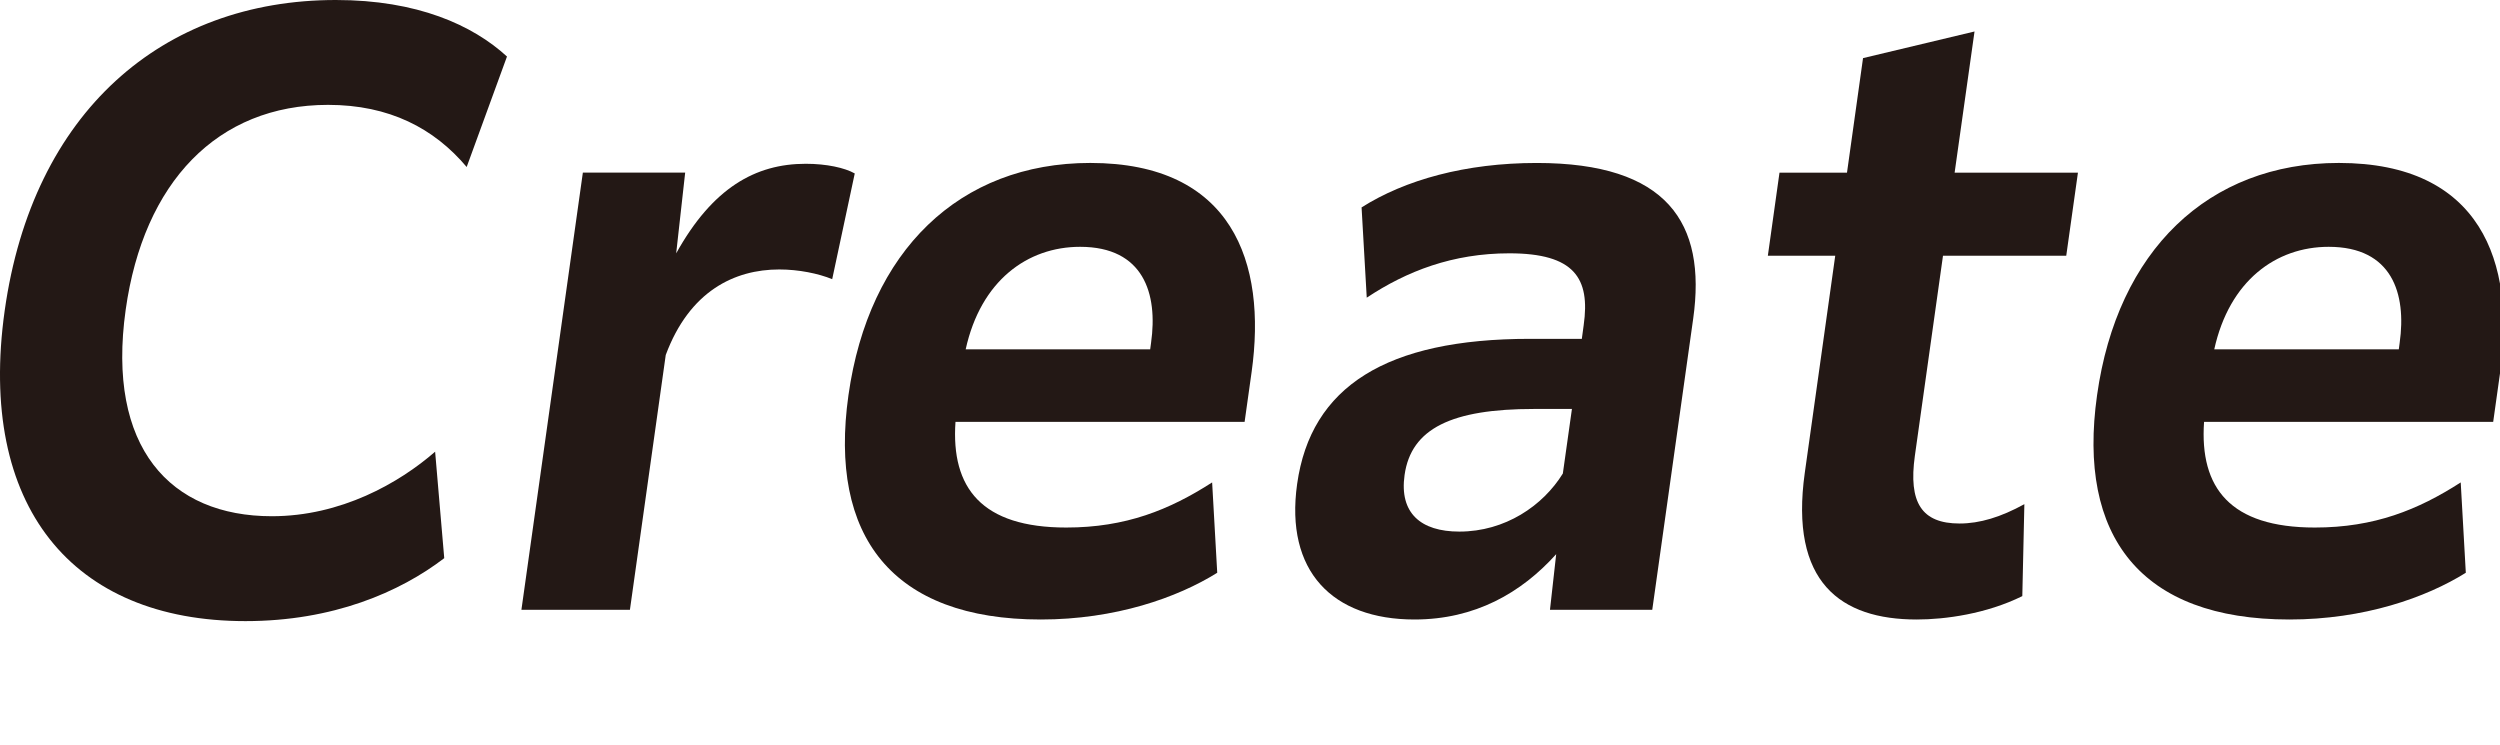
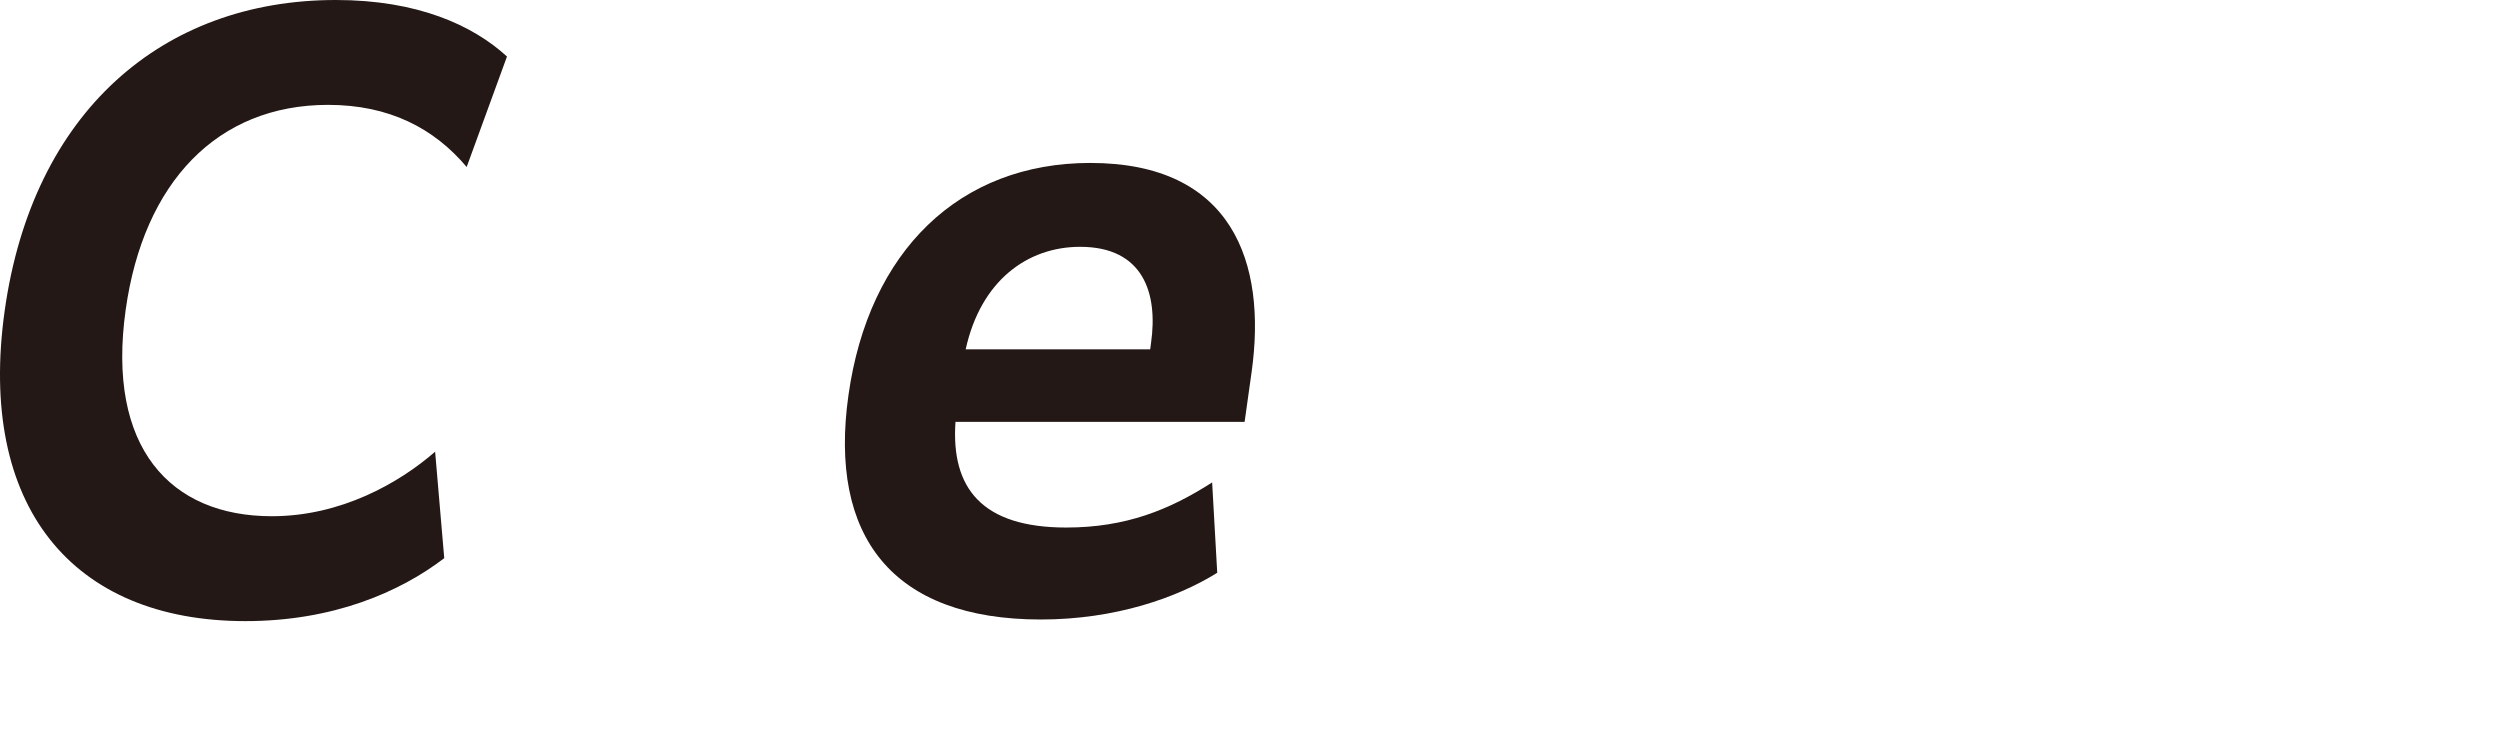
<svg xmlns="http://www.w3.org/2000/svg" version="1.1" x="0px" y="0px" width="322px" height="96px" viewBox="0 0 322 96" enable-background="new 0 0 322 96" xml:space="preserve">
  <defs>
</defs>
  <path fill="#231815" d="M31.614,80C9.252,80-2.933,65.15,0.605,40.004C4.199,14.452,20.896,0,43.258,0  c10.49,0,17.618,3.226,22.041,7.28l-5.192,14.229c-4.195-4.98-9.961-8.002-17.851-8.002c-14.269,0-23.764,9.978-26.068,26.389  c-2.496,17.771,5.754,26.594,18.824,26.594c8.887,0,16.372-4.256,21.032-8.311l1.174,13.712C51.516,76.258,42.897,80,31.614,80" />
-   <path fill="#231815" d="M81.134,78.542H67.158l7.914-56.309H88.25l-1.158,10.398c4.677-8.419,10.198-11.536,16.688-11.536  c2.693,0,5.024,0.517,6.312,1.246l-2.905,13.615c-1.795-0.733-4.323-1.25-6.819-1.25c-5.782,0-11.568,2.801-14.621,11.015  L81.134,78.542z" />
  <path fill="#231815" d="M134.061,79.792c-19.161,0-27.343-10.707-24.782-28.882c2.612-18.596,14.288-29.923,31.152-29.923  c18.271,0,22.759,12.778,20.779,26.91l-0.905,6.443h-37.239c-0.589,8.518,3.382,13.606,14.26,13.606  c7.689,0,13.303-2.283,18.797-5.81l0.656,11.636C151.63,76.987,143.645,79.792,134.061,79.792 M124.38,44.992h23.764l0.112-0.837  c0.897-6.327-0.949-12.365-9.14-12.365C132.329,31.79,126.323,36.153,124.38,44.992" />
-   <path fill="#231815" d="M200.437,71.377c-4.495,4.993-10.466,8.415-18.255,8.415c-10.578,0-16.685-6.235-15.113-17.446  c1.763-12.573,11.516-18.703,29.979-18.703h6.691l0.24-1.768c0.857-6.03-1.186-9.247-9.576-9.247  c-7.284,0-13.198,2.283-18.367,5.713l-0.665-11.627c5.594-3.547,13.383-5.723,22.566-5.723c16.772,0,21.886,7.682,20.146,20.051  l-5.273,37.5h-13.174L200.437,71.377z M201.294,60.991l1.171-8.317h-4.889c-10.578,0-15.827,2.5-16.668,8.519  c-0.689,4.88,2.075,7.276,7.052,7.276C193.857,68.469,198.722,65.15,201.294,60.991" />
-   <path fill="#231815" d="M246.868,79.792c-9.785,0-16.396-4.776-14.409-18.912l3.919-27.939h-8.679l1.499-10.698h8.694l2.067-14.758  l14.36-3.43l-2.564,18.188h15.883l-1.506,10.698h-15.875l-3.622,25.76c-0.842,6.034,0.873,8.727,5.762,8.727  c2.597,0,5.313-0.825,8.342-2.492l-0.265,11.844C255.852,79.063,250.563,79.792,246.868,79.792" />
-   <path fill="#231815" d="M294.878,79.792c-19.161,0-27.343-10.707-24.778-28.882c2.604-18.596,14.288-29.923,31.148-29.923  c18.271,0,22.767,12.778,20.779,26.91l-0.905,6.443h-37.239c-0.593,8.518,3.382,13.606,14.265,13.606  c7.685,0,13.302-2.283,18.792-5.81l0.656,11.636C312.451,76.987,304.462,79.792,294.878,79.792 M285.197,44.992h23.769l0.111-0.837  c0.89-6.327-0.953-12.365-9.144-12.365C293.146,31.79,287.145,36.153,285.197,44.992" />
</svg>